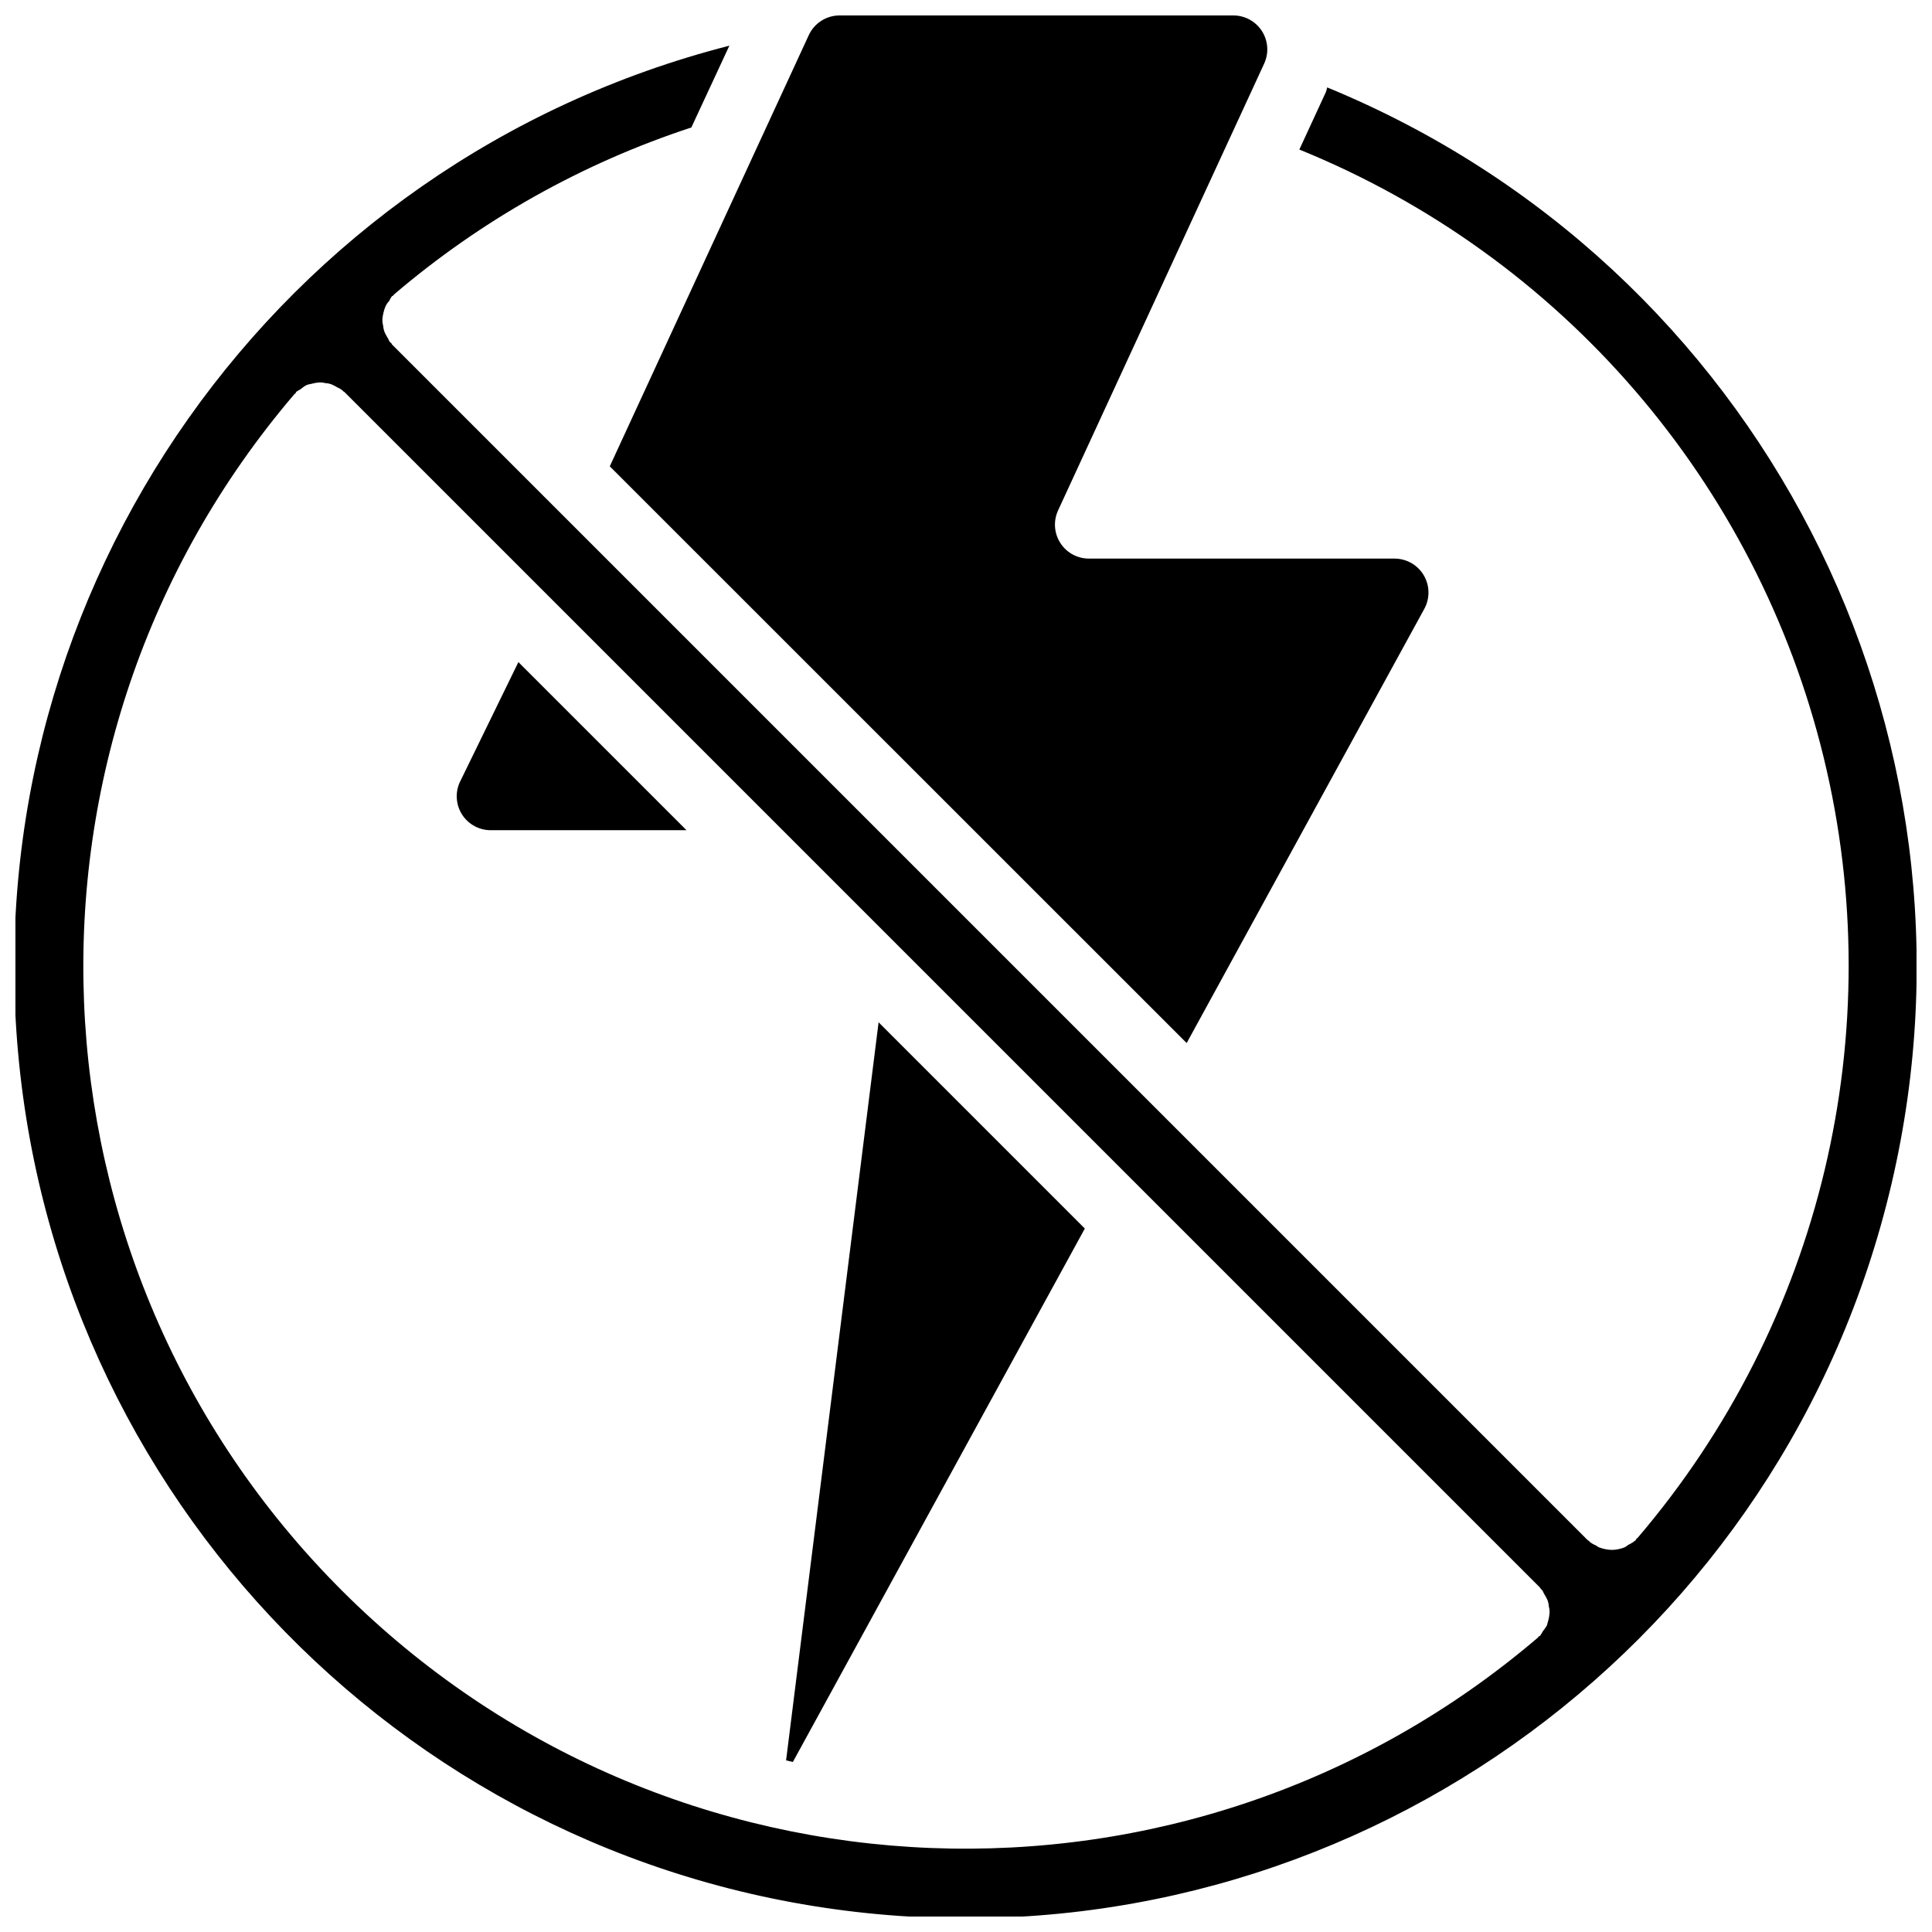
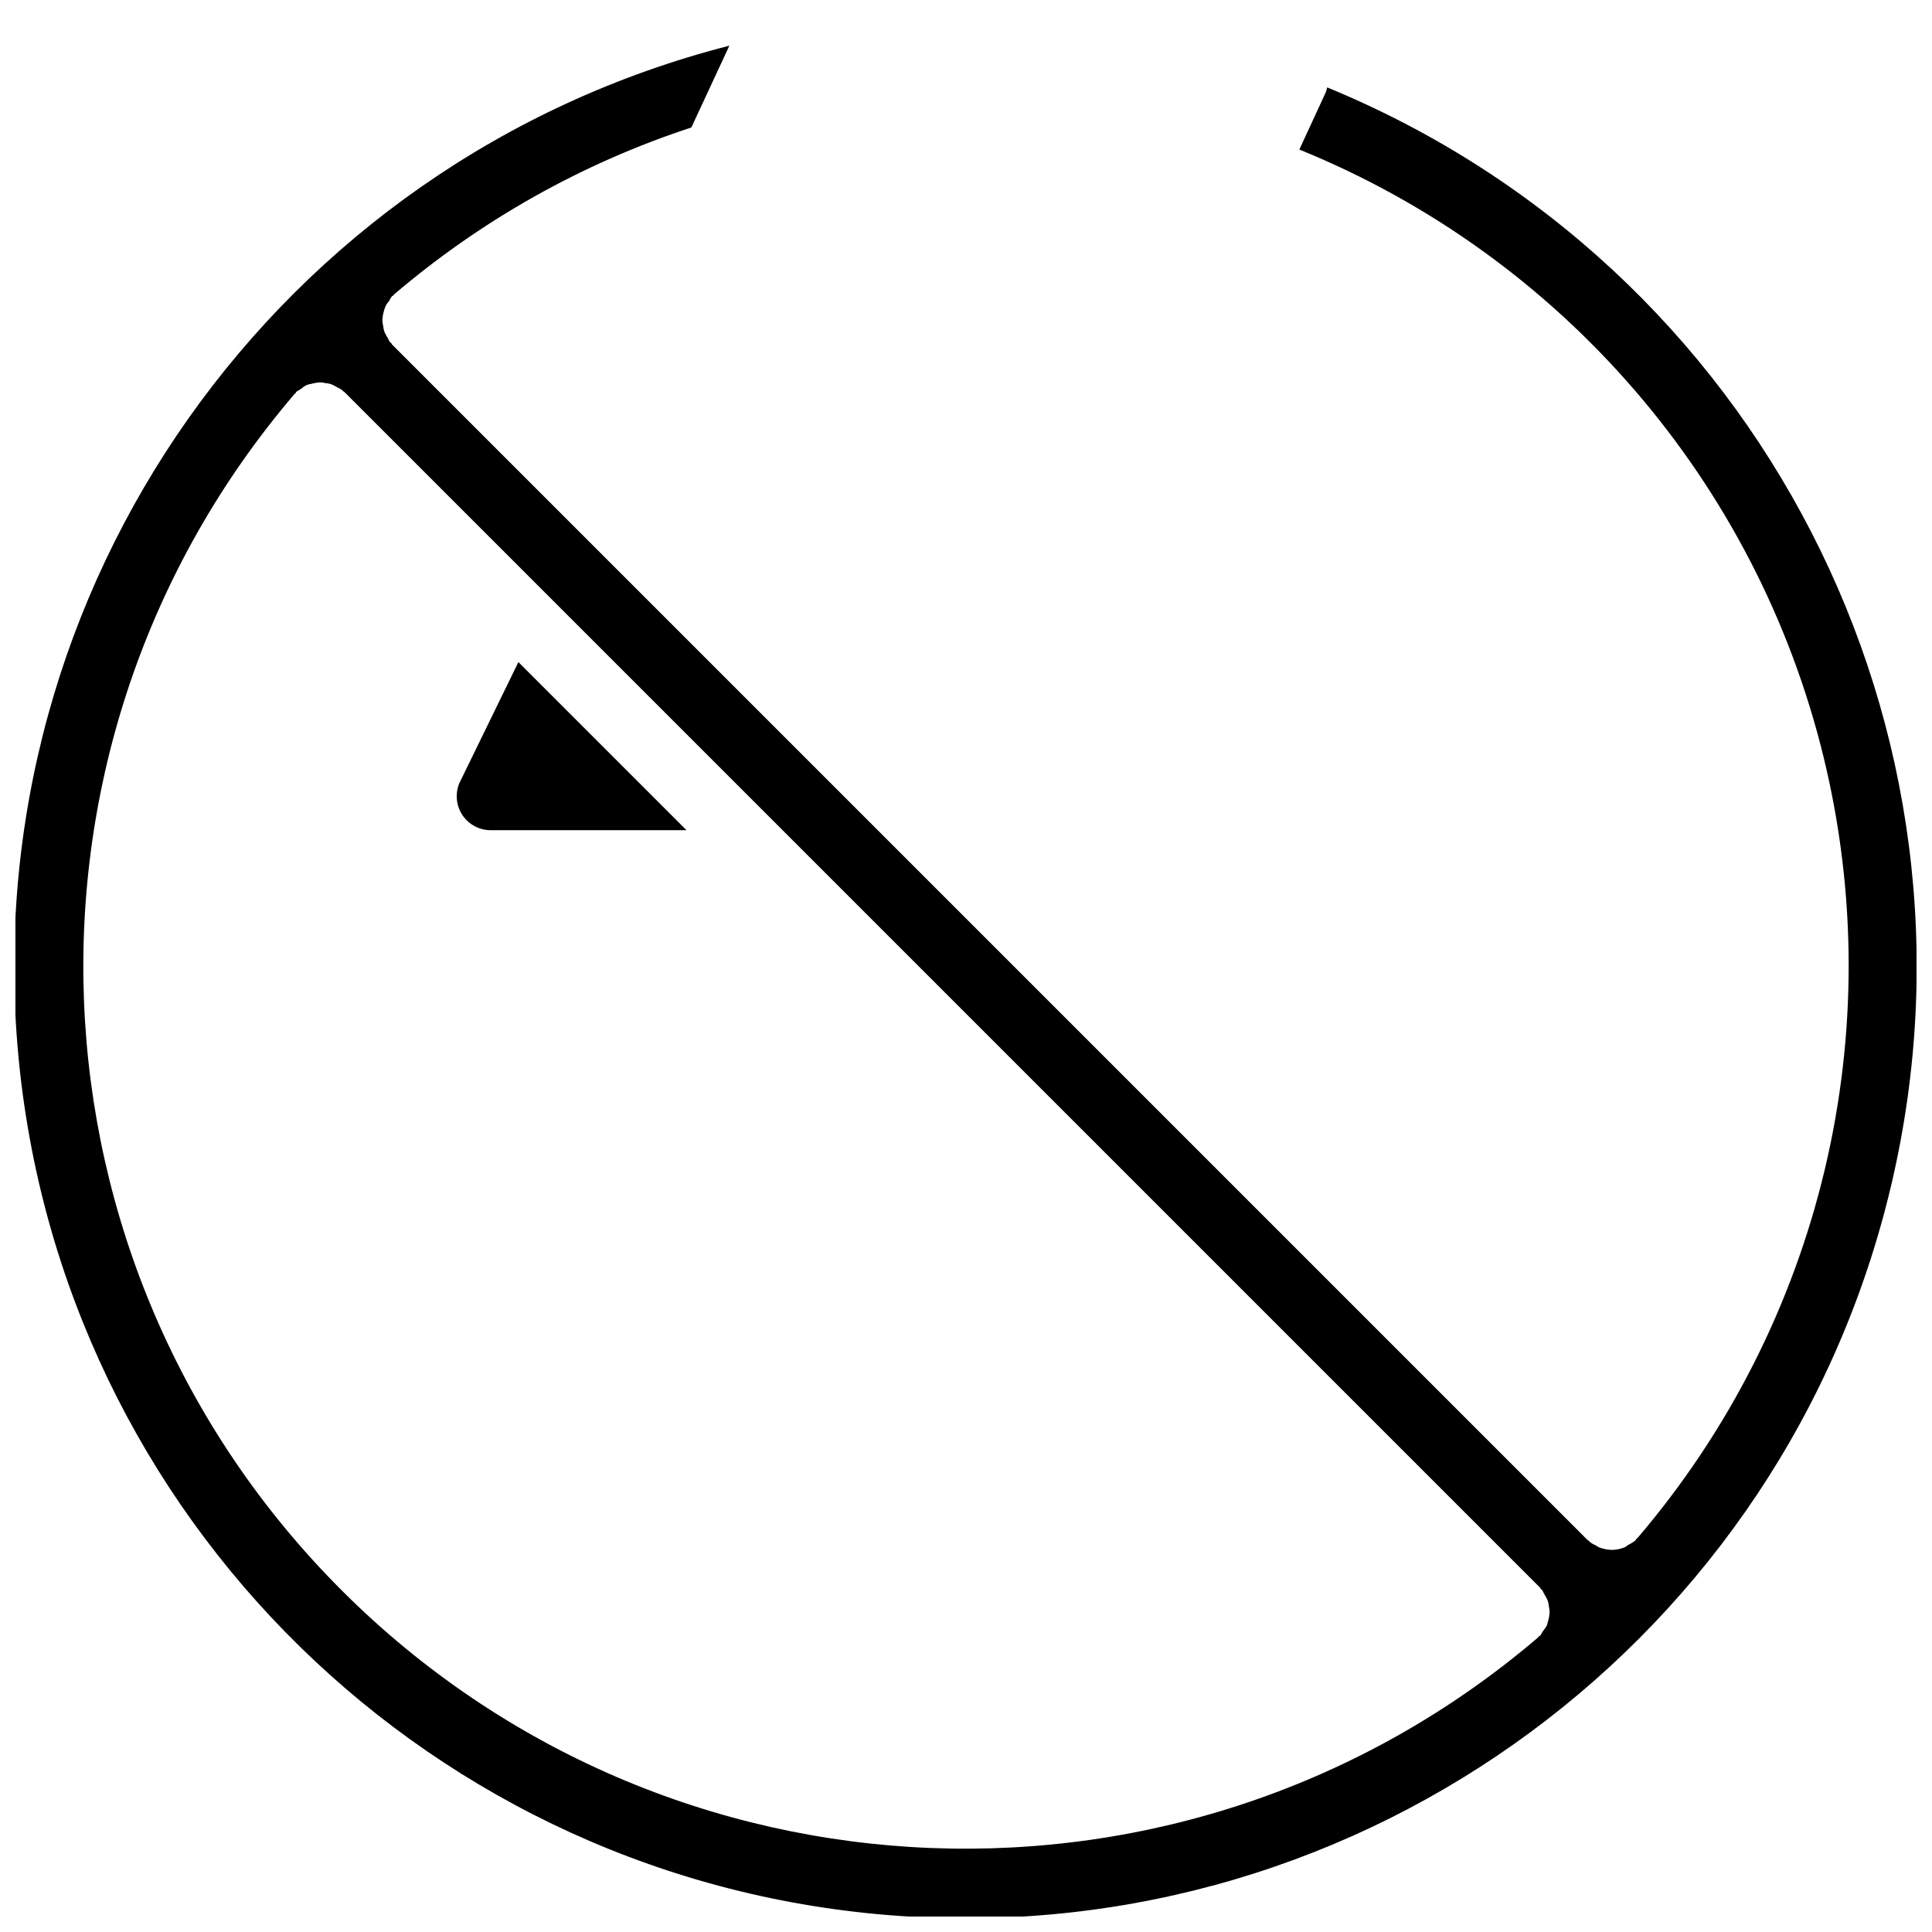
<svg xmlns="http://www.w3.org/2000/svg" width="800px" height="800px" version="1.1" viewBox="144 144 512 512">
  <defs>
    <clipPath id="b">
      <path d="m148.09 156h503.81v495.9h-503.81z" />
    </clipPath>
    <clipPath id="a">
-       <path d="m305 148.09h218v272.91h-218z" />
+       <path d="m305 148.09v272.91h-218z" />
    </clipPath>
  </defs>
  <g clip-path="url(#b)">
    <path d="m495.72 167.17c-0.09 0.426-0.211 0.848-0.359 1.258l-7.019 15.203c69.496 28.25 121.19 88.172 138.94 161.06s-0.602 149.86-49.328 206.9c-0.094 0.09-0.184 0.09-0.273 0.18-0.09 0.09-0.09 0.273-0.18 0.363-0.539 0.469-1.148 0.863-1.797 1.168-0.359 0.18-0.723 0.539-1.082 0.719-1.109 0.465-2.301 0.707-3.508 0.719-1.105-0.035-2.199-0.246-3.238-0.629-0.328-0.125-0.633-0.309-0.898-0.539-0.617-0.242-1.195-0.574-1.711-0.988-0.09-0.09-0.09-0.18-0.27-0.27 0-0.09-0.18-0.09-0.27-0.18l-316.86-316.86c-0.09-0.09-0.09-0.27-0.18-0.359s-0.18-0.09-0.27-0.18c-0.363-0.359-0.453-0.898-0.723-1.258-0.305-0.492-0.574-1.004-0.809-1.531-0.195-0.551-0.316-1.125-0.359-1.707-0.148-0.559-0.211-1.137-0.18-1.711 0.047-0.547 0.137-1.086 0.27-1.621 0.125-0.582 0.305-1.156 0.539-1.707 0.246-0.535 0.582-1.02 0.988-1.441 0.188-0.449 0.43-0.871 0.723-1.258 0.09-0.09 0.27-0.09 0.359-0.18 0.09-0.09 0.09-0.18 0.18-0.27 23.137-19.75 49.906-34.785 78.809-44.266l10.078-21.68c-119.82 30.691-199.67 143.79-188.49 266.96 11.18 123.18 110.08 220.05 233.47 228.67 123.39 8.617 234.8-73.562 263-194 28.195-120.43-35.156-243.53-149.55-290.57zm58.656 406.02c-0.18 0.539-0.27 1.078-0.449 1.617-0.328 0.531-0.688 1.043-1.078 1.531-0.207 0.41-0.449 0.801-0.719 1.168-0.09 0.09-0.273 0.09-0.363 0.18-0.09 0.09-0.09 0.18-0.18 0.273-92.758 79.176-230.8 73.734-317.04-12.504s-91.68-224.28-12.5-317.04c0.09-0.09 0.18-0.09 0.27-0.18 0.09-0.09 0.09-0.27 0.18-0.359 0.359-0.359 0.809-0.449 1.258-0.812 0.449-0.359 0.902-0.719 1.441-0.988 0.539-0.27 1.168-0.27 1.707-0.449 0.535-0.133 1.074-0.223 1.621-0.27 0.574-0.035 1.152 0.027 1.711 0.18 0.586 0.023 1.16 0.145 1.707 0.359 0.527 0.234 1.039 0.504 1.531 0.809 0.449 0.188 0.871 0.43 1.258 0.723 0.09 0.09 0.09 0.18 0.27 0.27 0 0.09 0.18 0.09 0.27 0.18l316.86 316.86c0.09 0.09 0.09 0.27 0.18 0.27 0.09 0.18 0.18 0.18 0.27 0.27 0.359 0.359 0.449 0.898 0.719 1.262 0.305 0.488 0.574 1 0.809 1.527 0.207 0.547 0.328 1.125 0.359 1.711 0.156 0.555 0.215 1.133 0.18 1.707-0.051 0.574-0.141 1.148-0.27 1.711z" />
  </g>
  <g clip-path="url(#a)">
-     <path d="m458.48 420.42 62.977-115.07c1.523-2.785 1.465-6.164-0.145-8.895-1.613-2.731-4.547-4.41-7.719-4.422h-81.023c-3.066 0-5.926-1.562-7.578-4.148-1.652-2.582-1.875-5.832-0.59-8.617l54.617-118.41c1.285-2.785 1.062-6.035-0.59-8.617-1.656-2.586-4.512-4.148-7.578-4.148h-104.36c-3.504 0.004-6.688 2.043-8.156 5.227l-52.738 114.26z" />
-   </g>
+     </g>
  <path d="m265.79 351.42c-1.215 2.781-0.945 5.992 0.719 8.531 1.668 2.539 4.5 4.066 7.539 4.062h51.883l-44.551-44.551z" />
-   <path d="m352.32 610.52 1.801 0.414 77.371-141.36-54.656-54.656z" />
</svg>